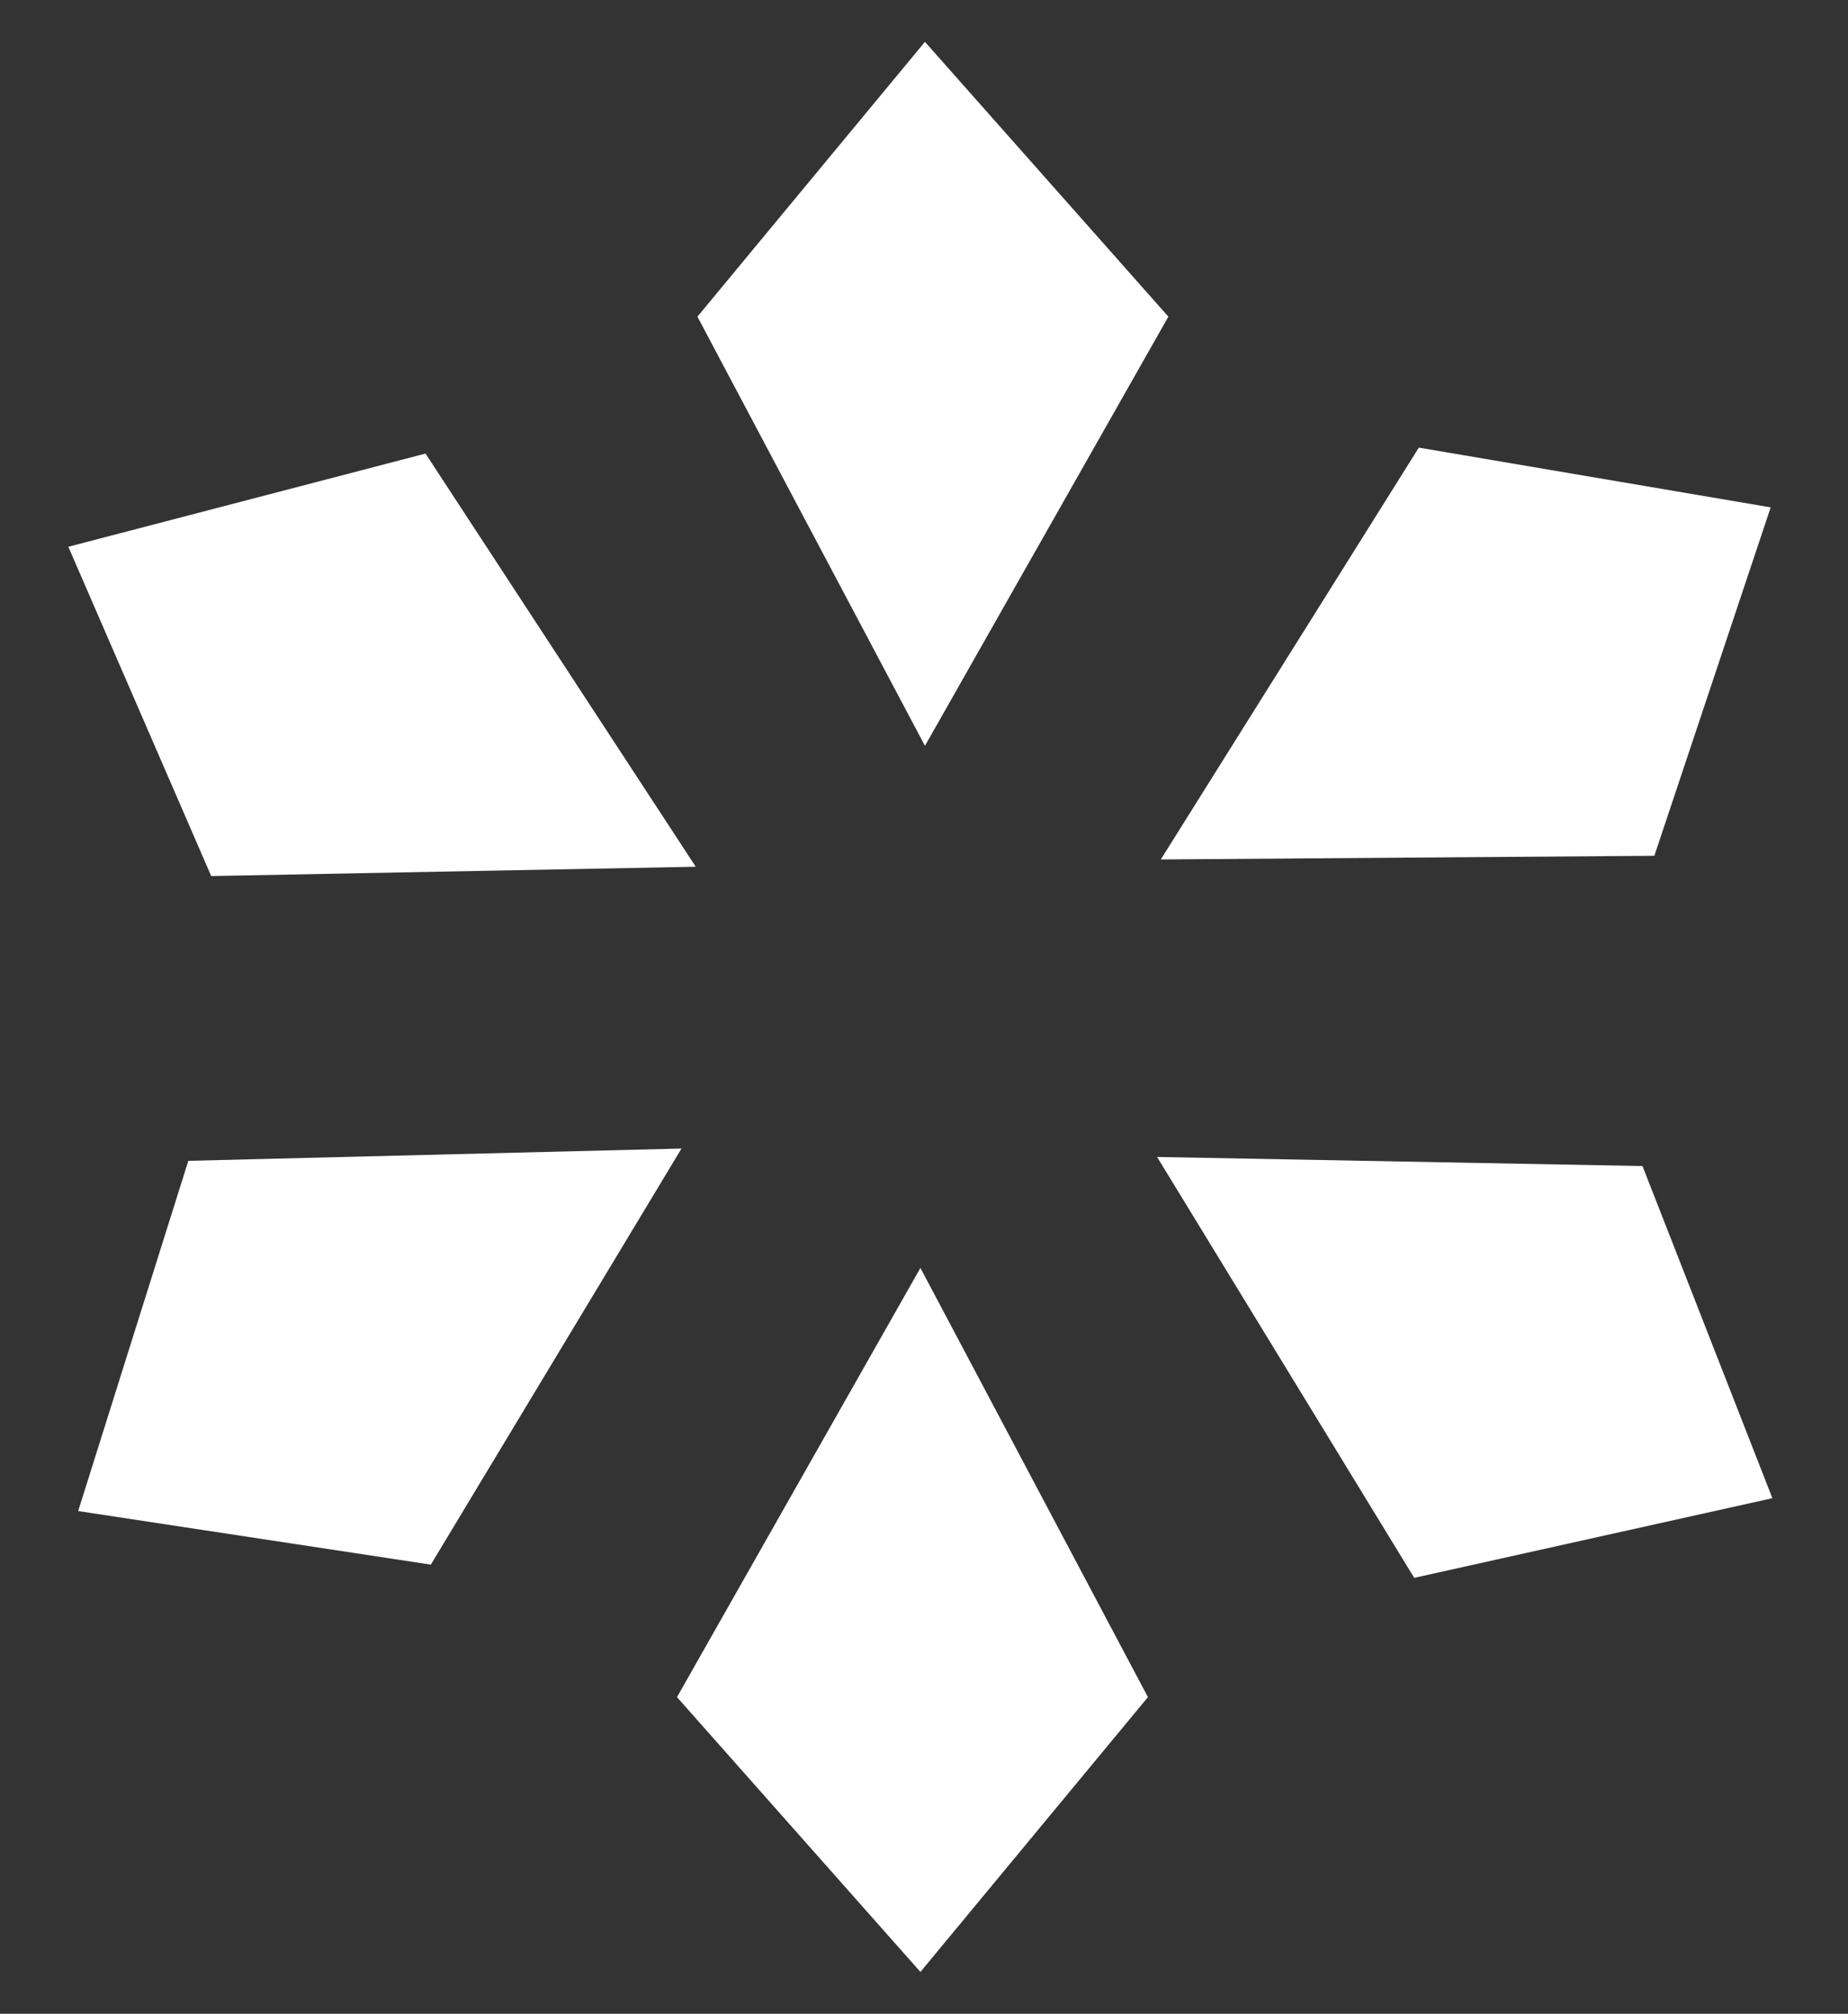
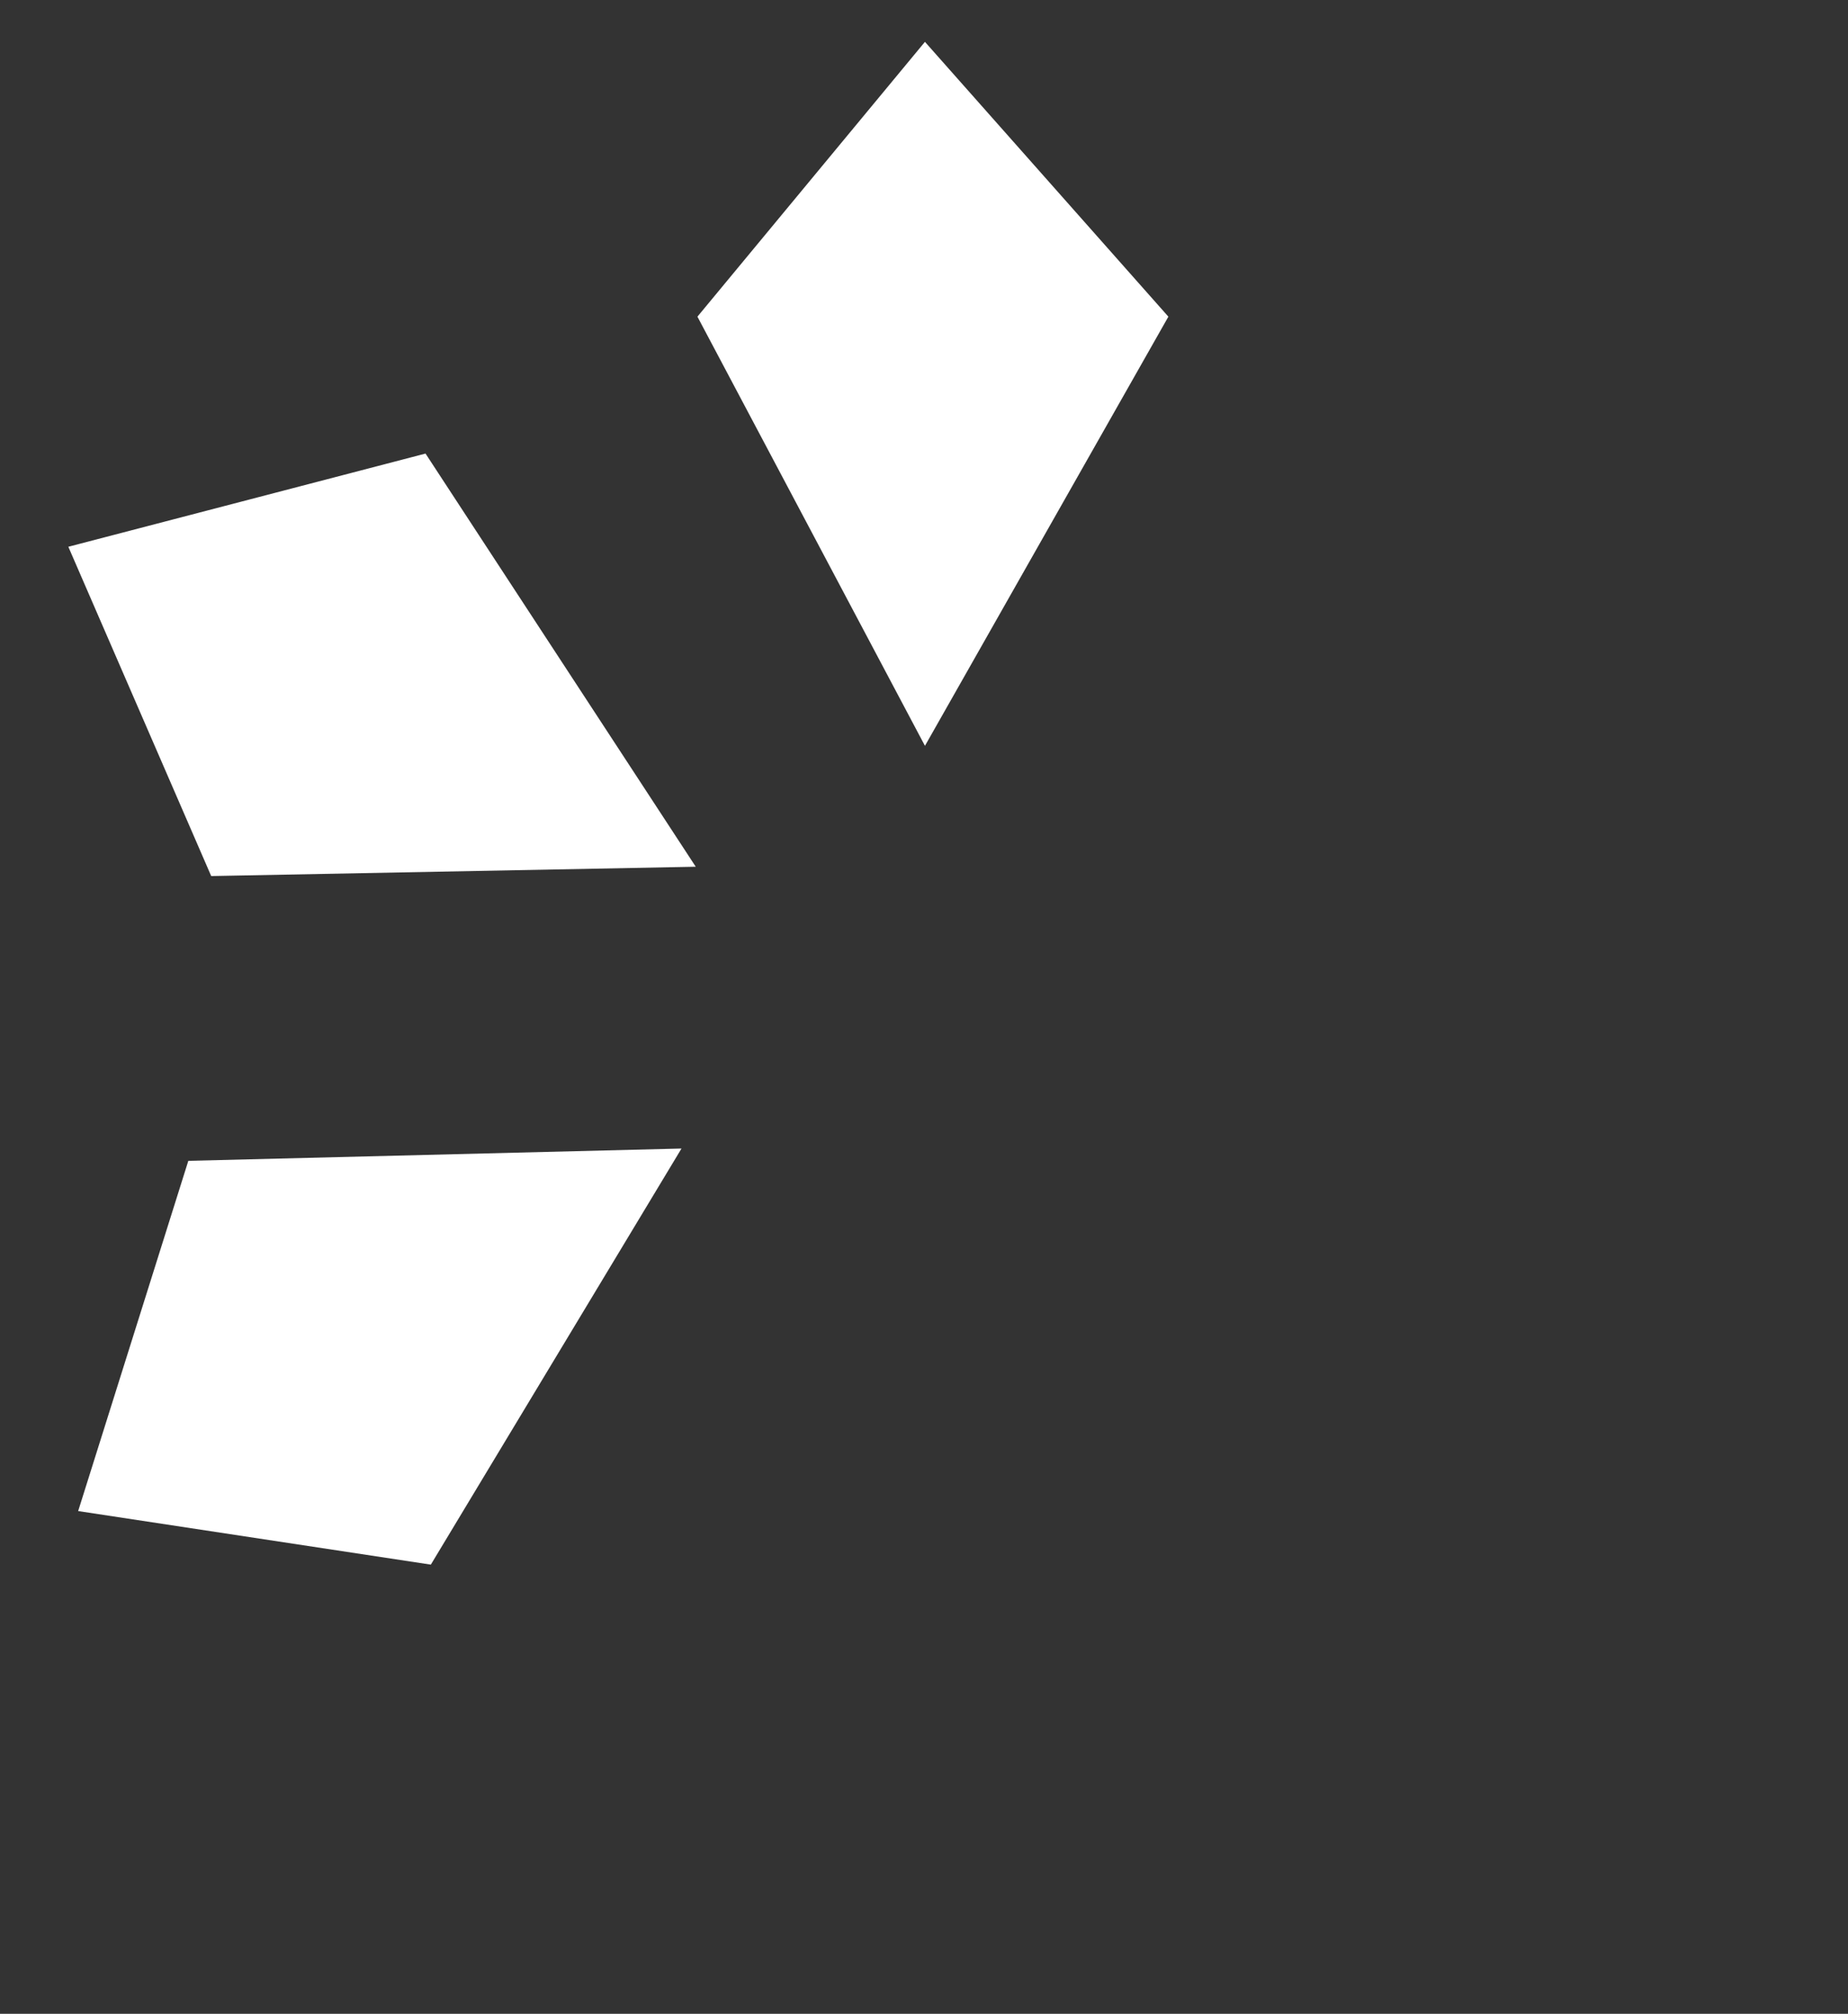
<svg xmlns="http://www.w3.org/2000/svg" width="594.985" height="648.228" viewBox="0 0 594.985 648.228">
  <rect x="0" y="0" width="594.985" height="648.228" fill="#333333" stroke="none" />
  <g id="Group_62" data-name="Group 62" transform="translate(-353.507 -215.886)">
    <path id="Path_2" data-name="Path 2" d="M0,29.674,114.4,0l87.512,132.551L45.56,135.1Z" transform="matrix(0.454, 0.891, -0.891, 0.454, 677.741, 215.886)" fill="#fff" />
-     <path id="Path_3" data-name="Path 3" d="M0,29.674,114.4,0l87.512,132.551L45.56,135.1Z" transform="matrix(-0.545, 0.839, -0.839, -0.545, 948.493, 395.377)" fill="#fff" />
    <path id="Path_4" data-name="Path 4" d="M-1.859,25.863l115-30,87,133-156,3Z" transform="translate(377.367 366.022)" fill="#fff" />
    <path id="Path_5" data-name="Path 5" d="M0,29.674,114.4,0l87.512,132.551L45.56,135.1Z" transform="matrix(0.53, -0.848, 0.848, 0.53, 353.507, 686.563)" fill="#fff" />
-     <path id="Path_6" data-name="Path 6" d="M0,29.674,114.4,0l87.512,132.551L45.56,135.1Z" transform="matrix(-0.454, -0.891, 0.891, -0.454, 623.407, 864.113)" fill="#fff" />
-     <path id="Path_7" data-name="Path 7" d="M0,29.674,114.4,0l87.511,132.551L45.56,135.1Z" transform="matrix(-0.999, -0.035, 0.035, -0.999, 923.111, 727.791)" fill="#fff" />
  </g>
</svg>